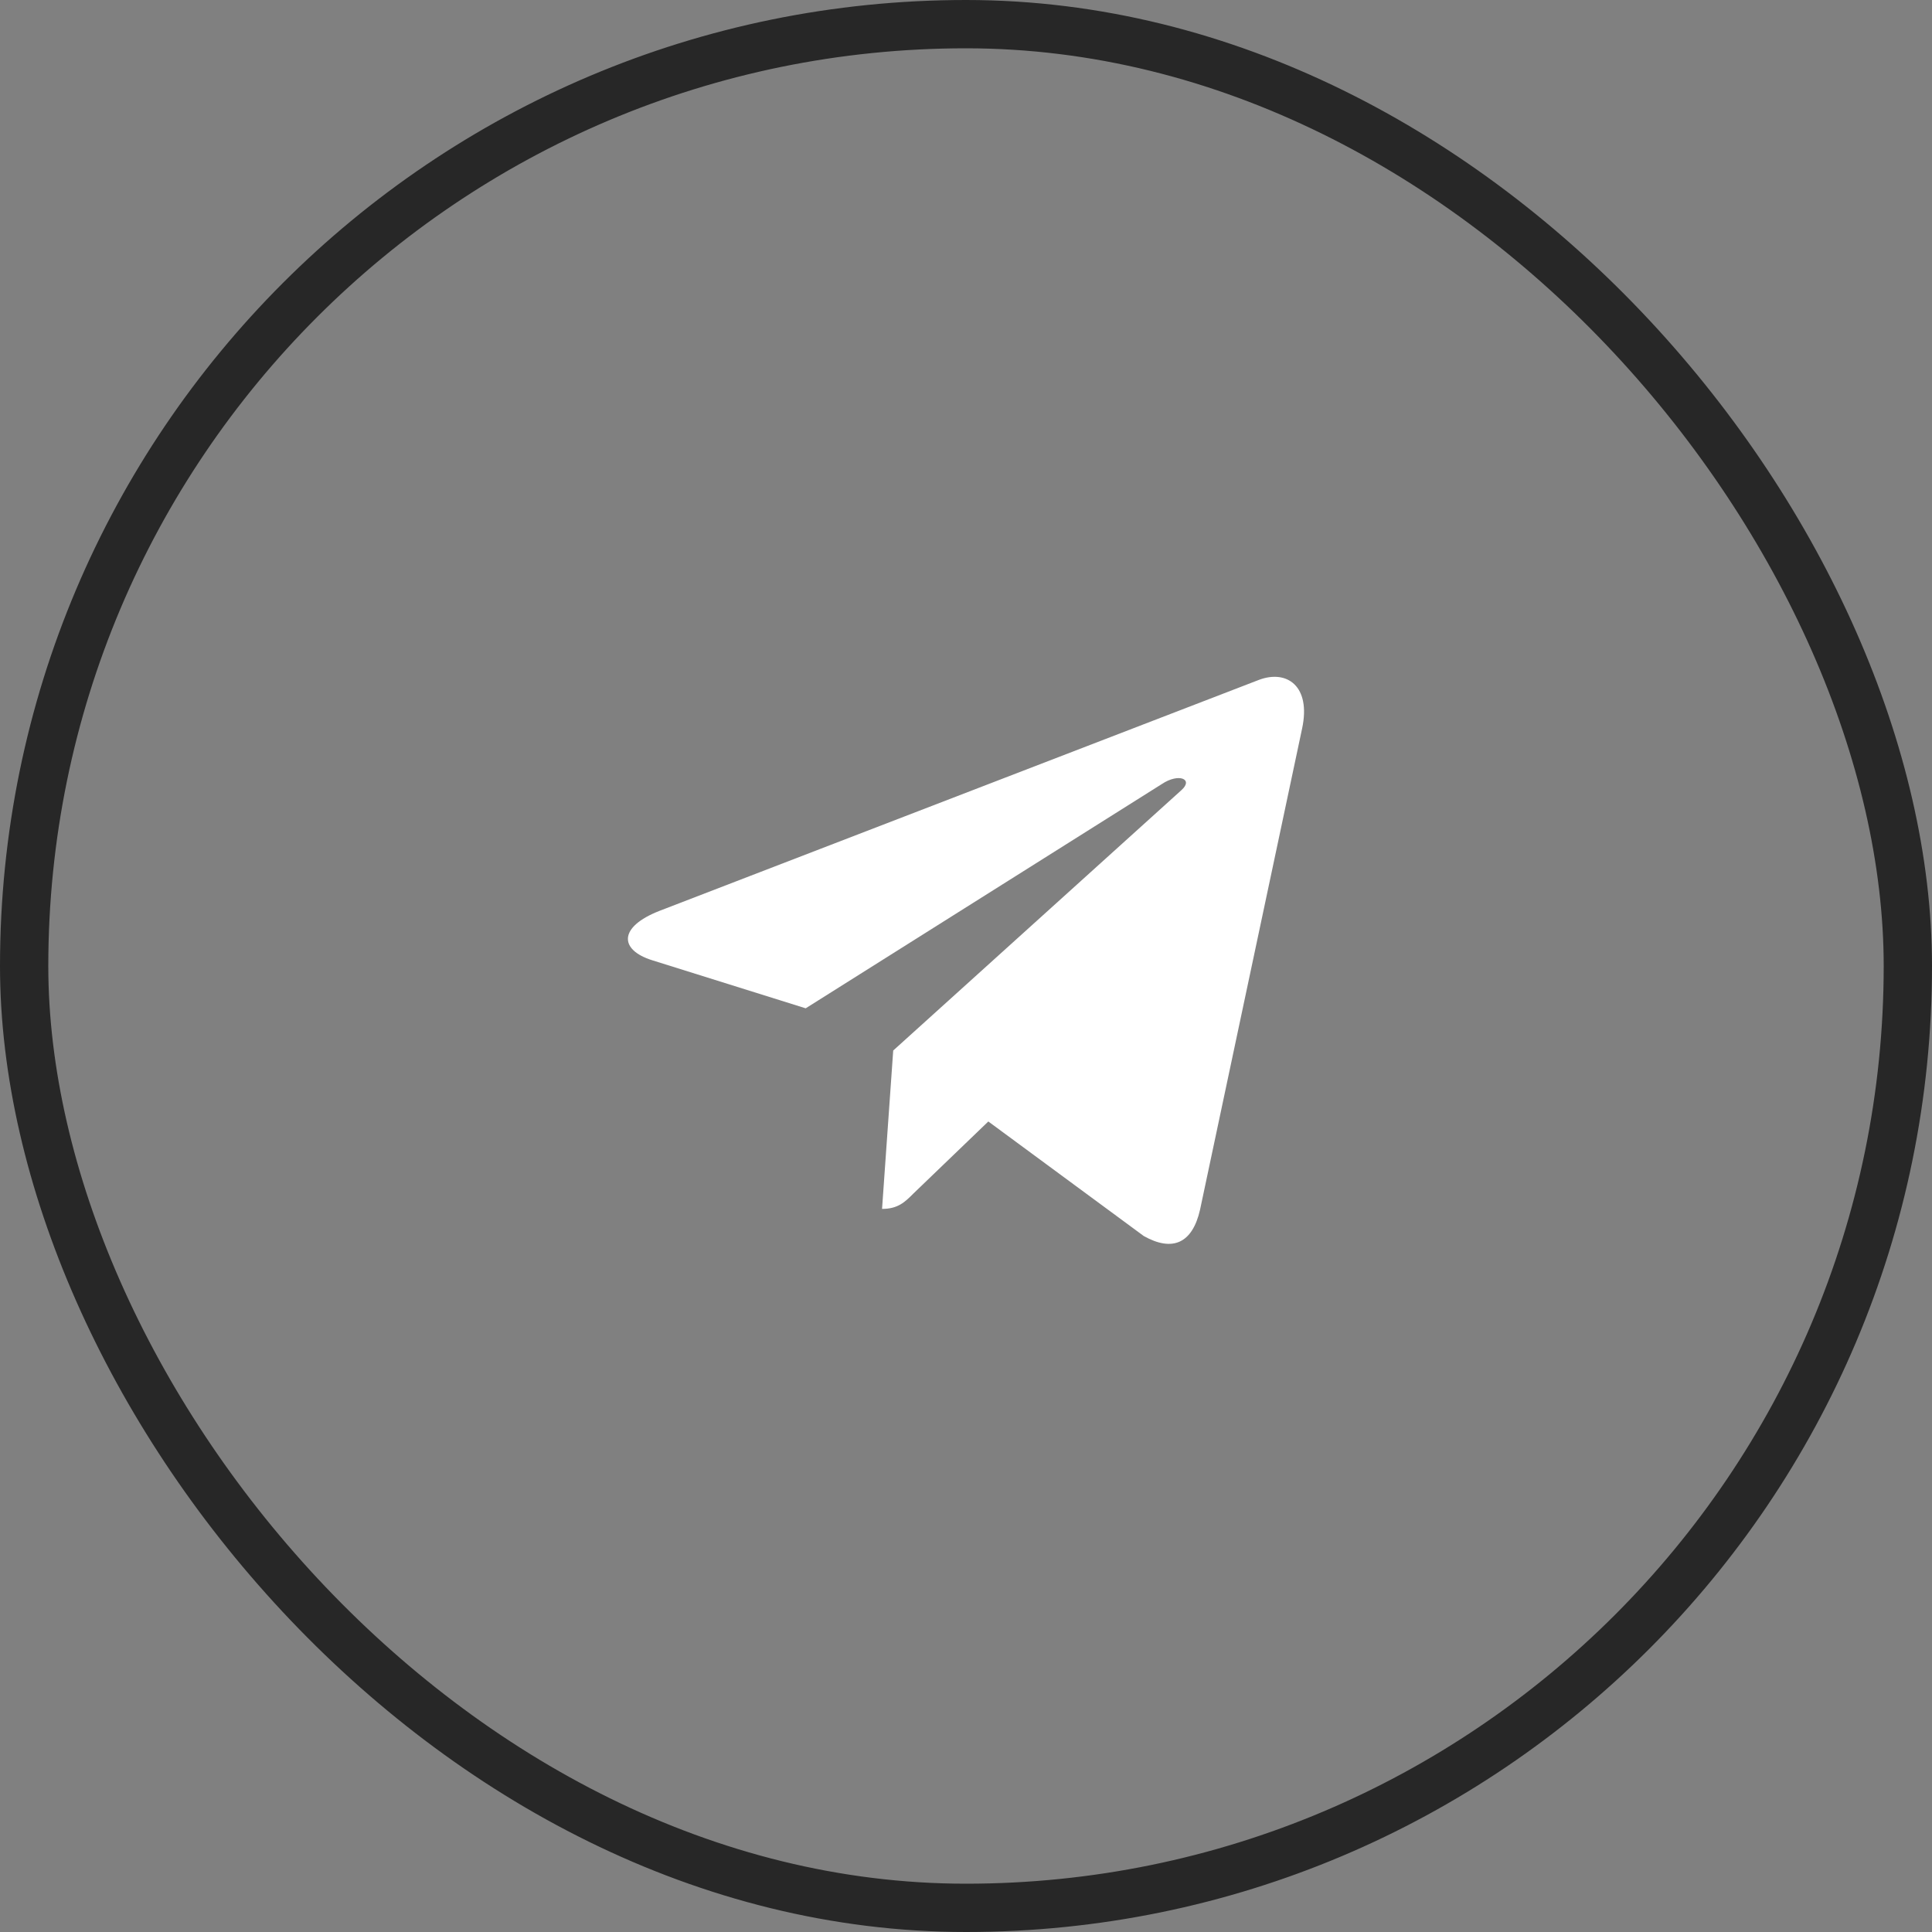
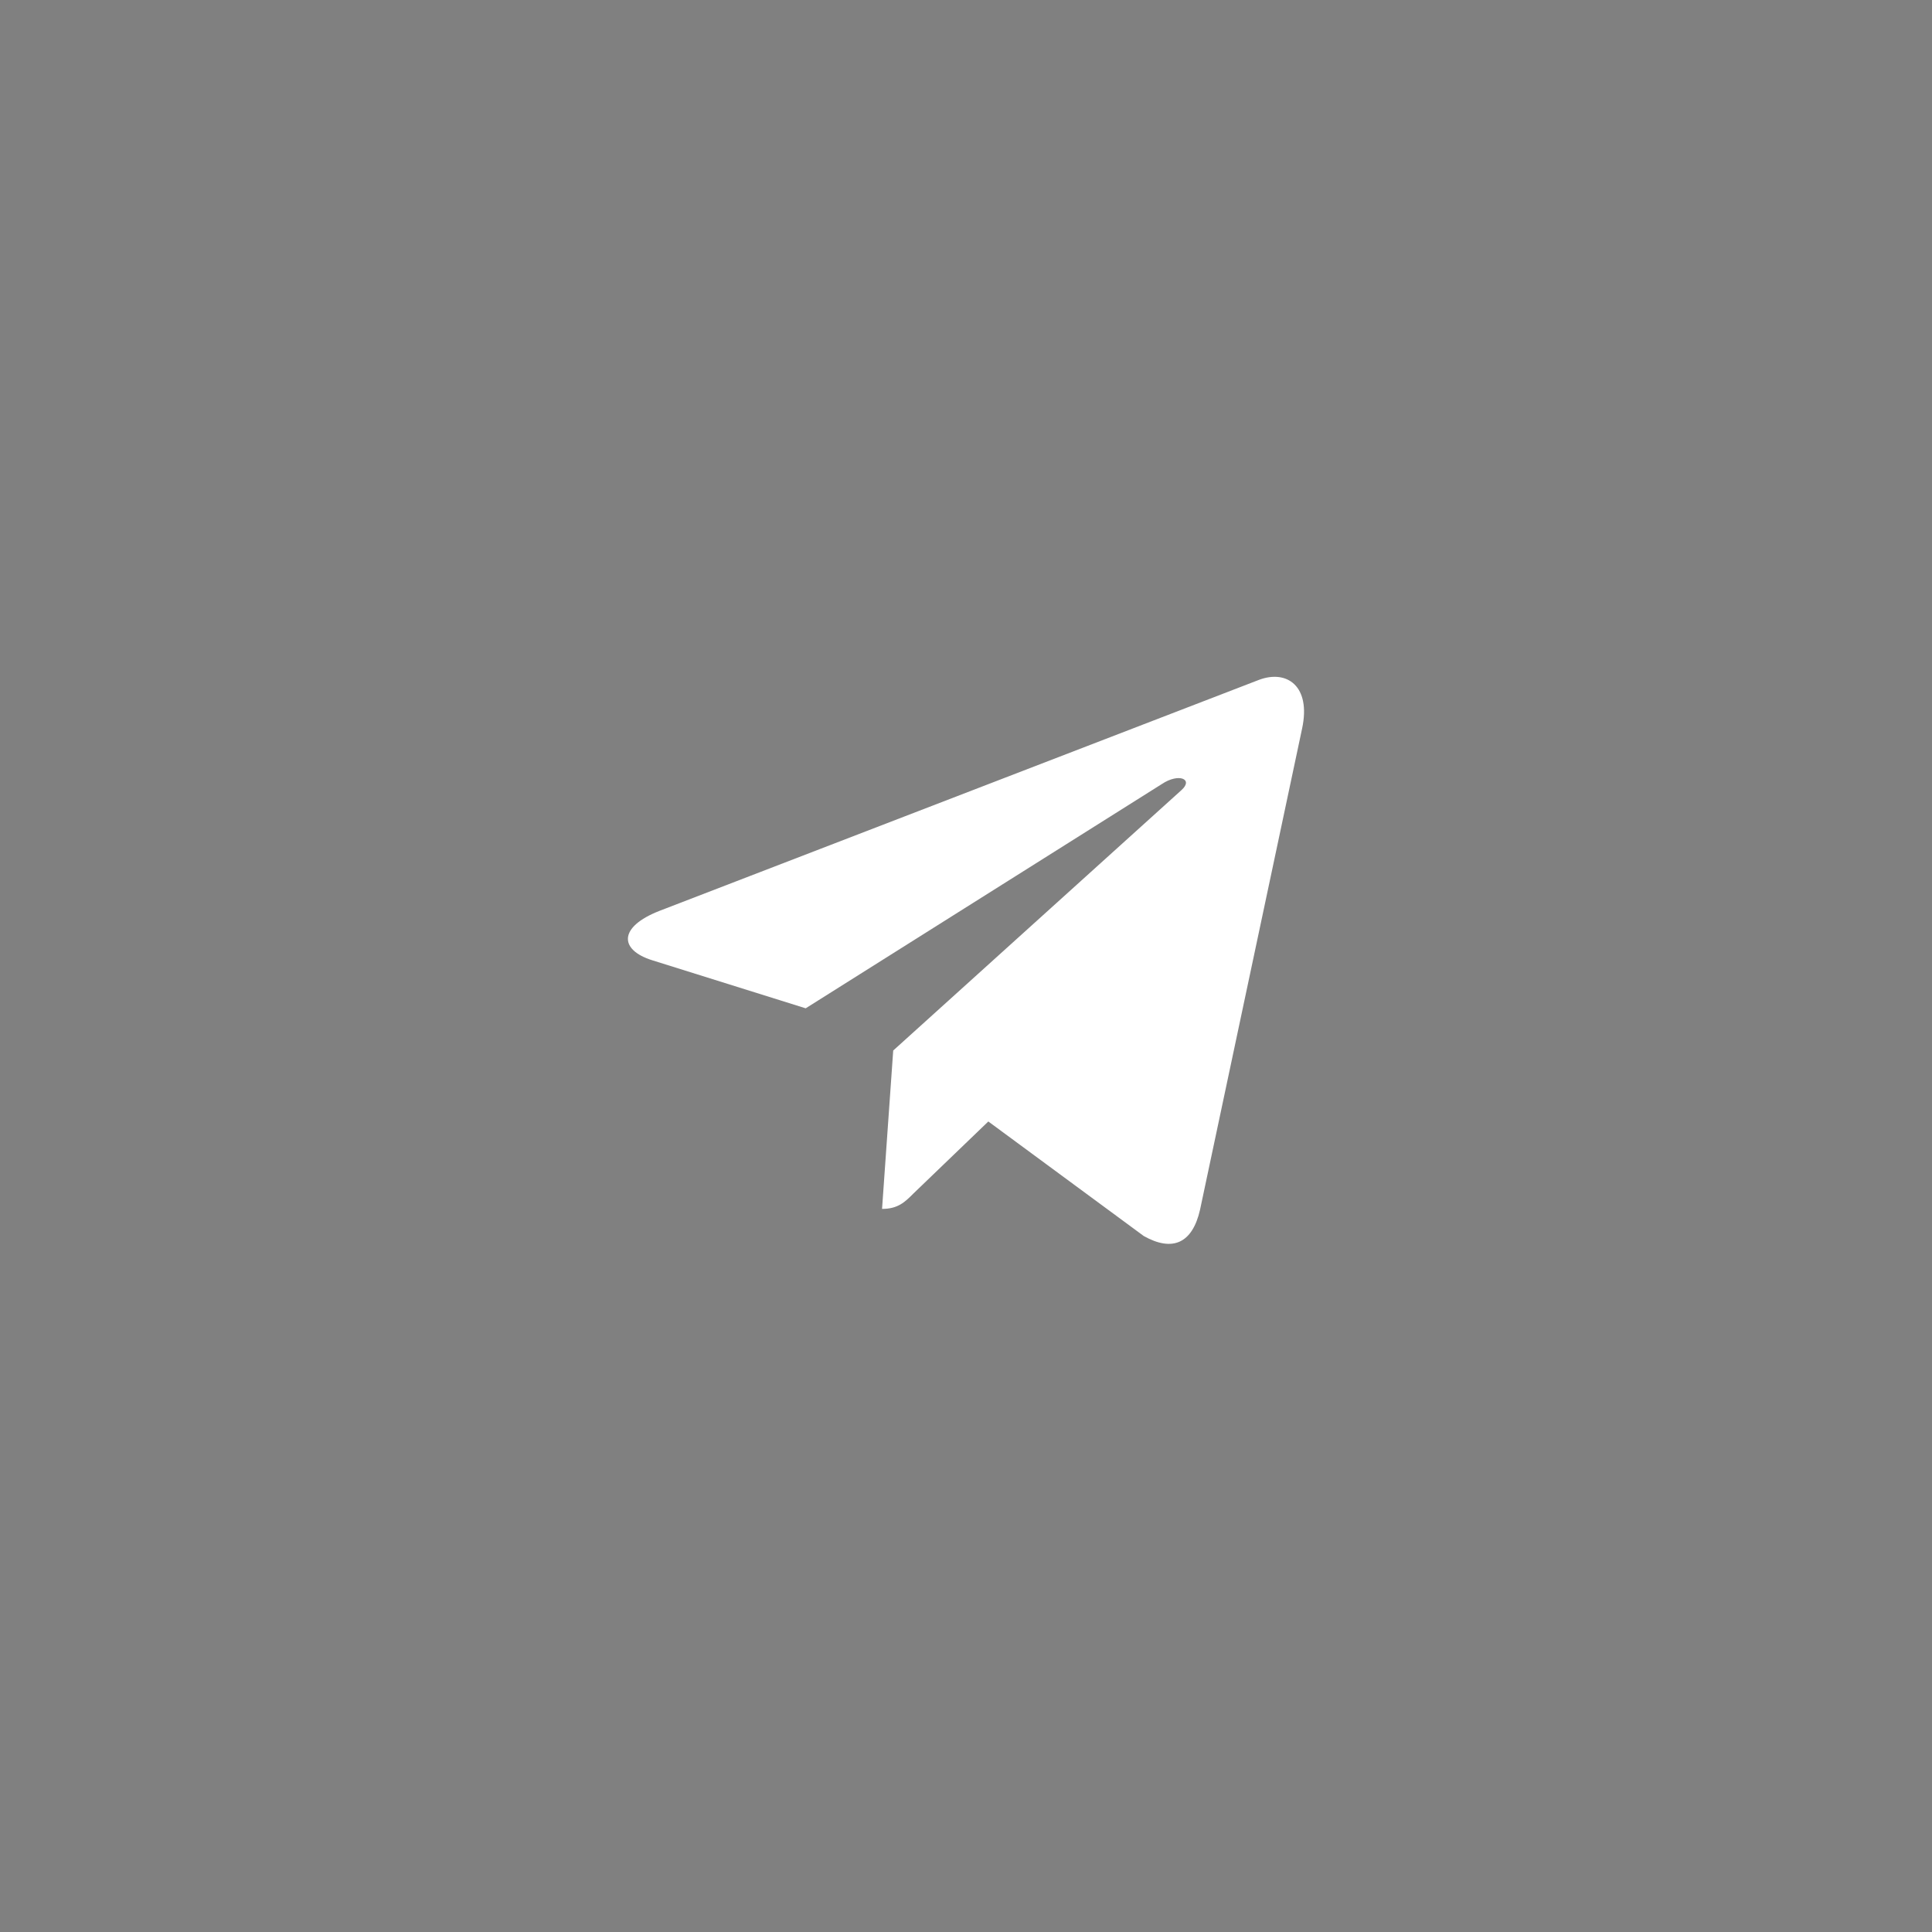
<svg xmlns="http://www.w3.org/2000/svg" width="40" height="40" viewBox="0 0 40 40" fill="none">
  <rect x="0" y="0" width="40" height="40" fill="#808080" stroke="none" />
-   <rect x="0.5" y="0.5" width="39" height="39" rx="19.5" stroke="#272727" />
  <path d="M26.959 15.082L24.846 25.044C24.687 25.747 24.271 25.922 23.681 25.591L20.462 23.219L18.909 24.713C18.737 24.885 18.593 25.029 18.262 25.029L18.493 21.75L24.459 16.36C24.718 16.129 24.402 16 24.056 16.232L16.681 20.876L13.506 19.882C12.815 19.666 12.803 19.192 13.65 18.86L26.068 14.075C26.643 13.86 27.146 14.203 26.959 15.082Z" fill="white" />
</svg>